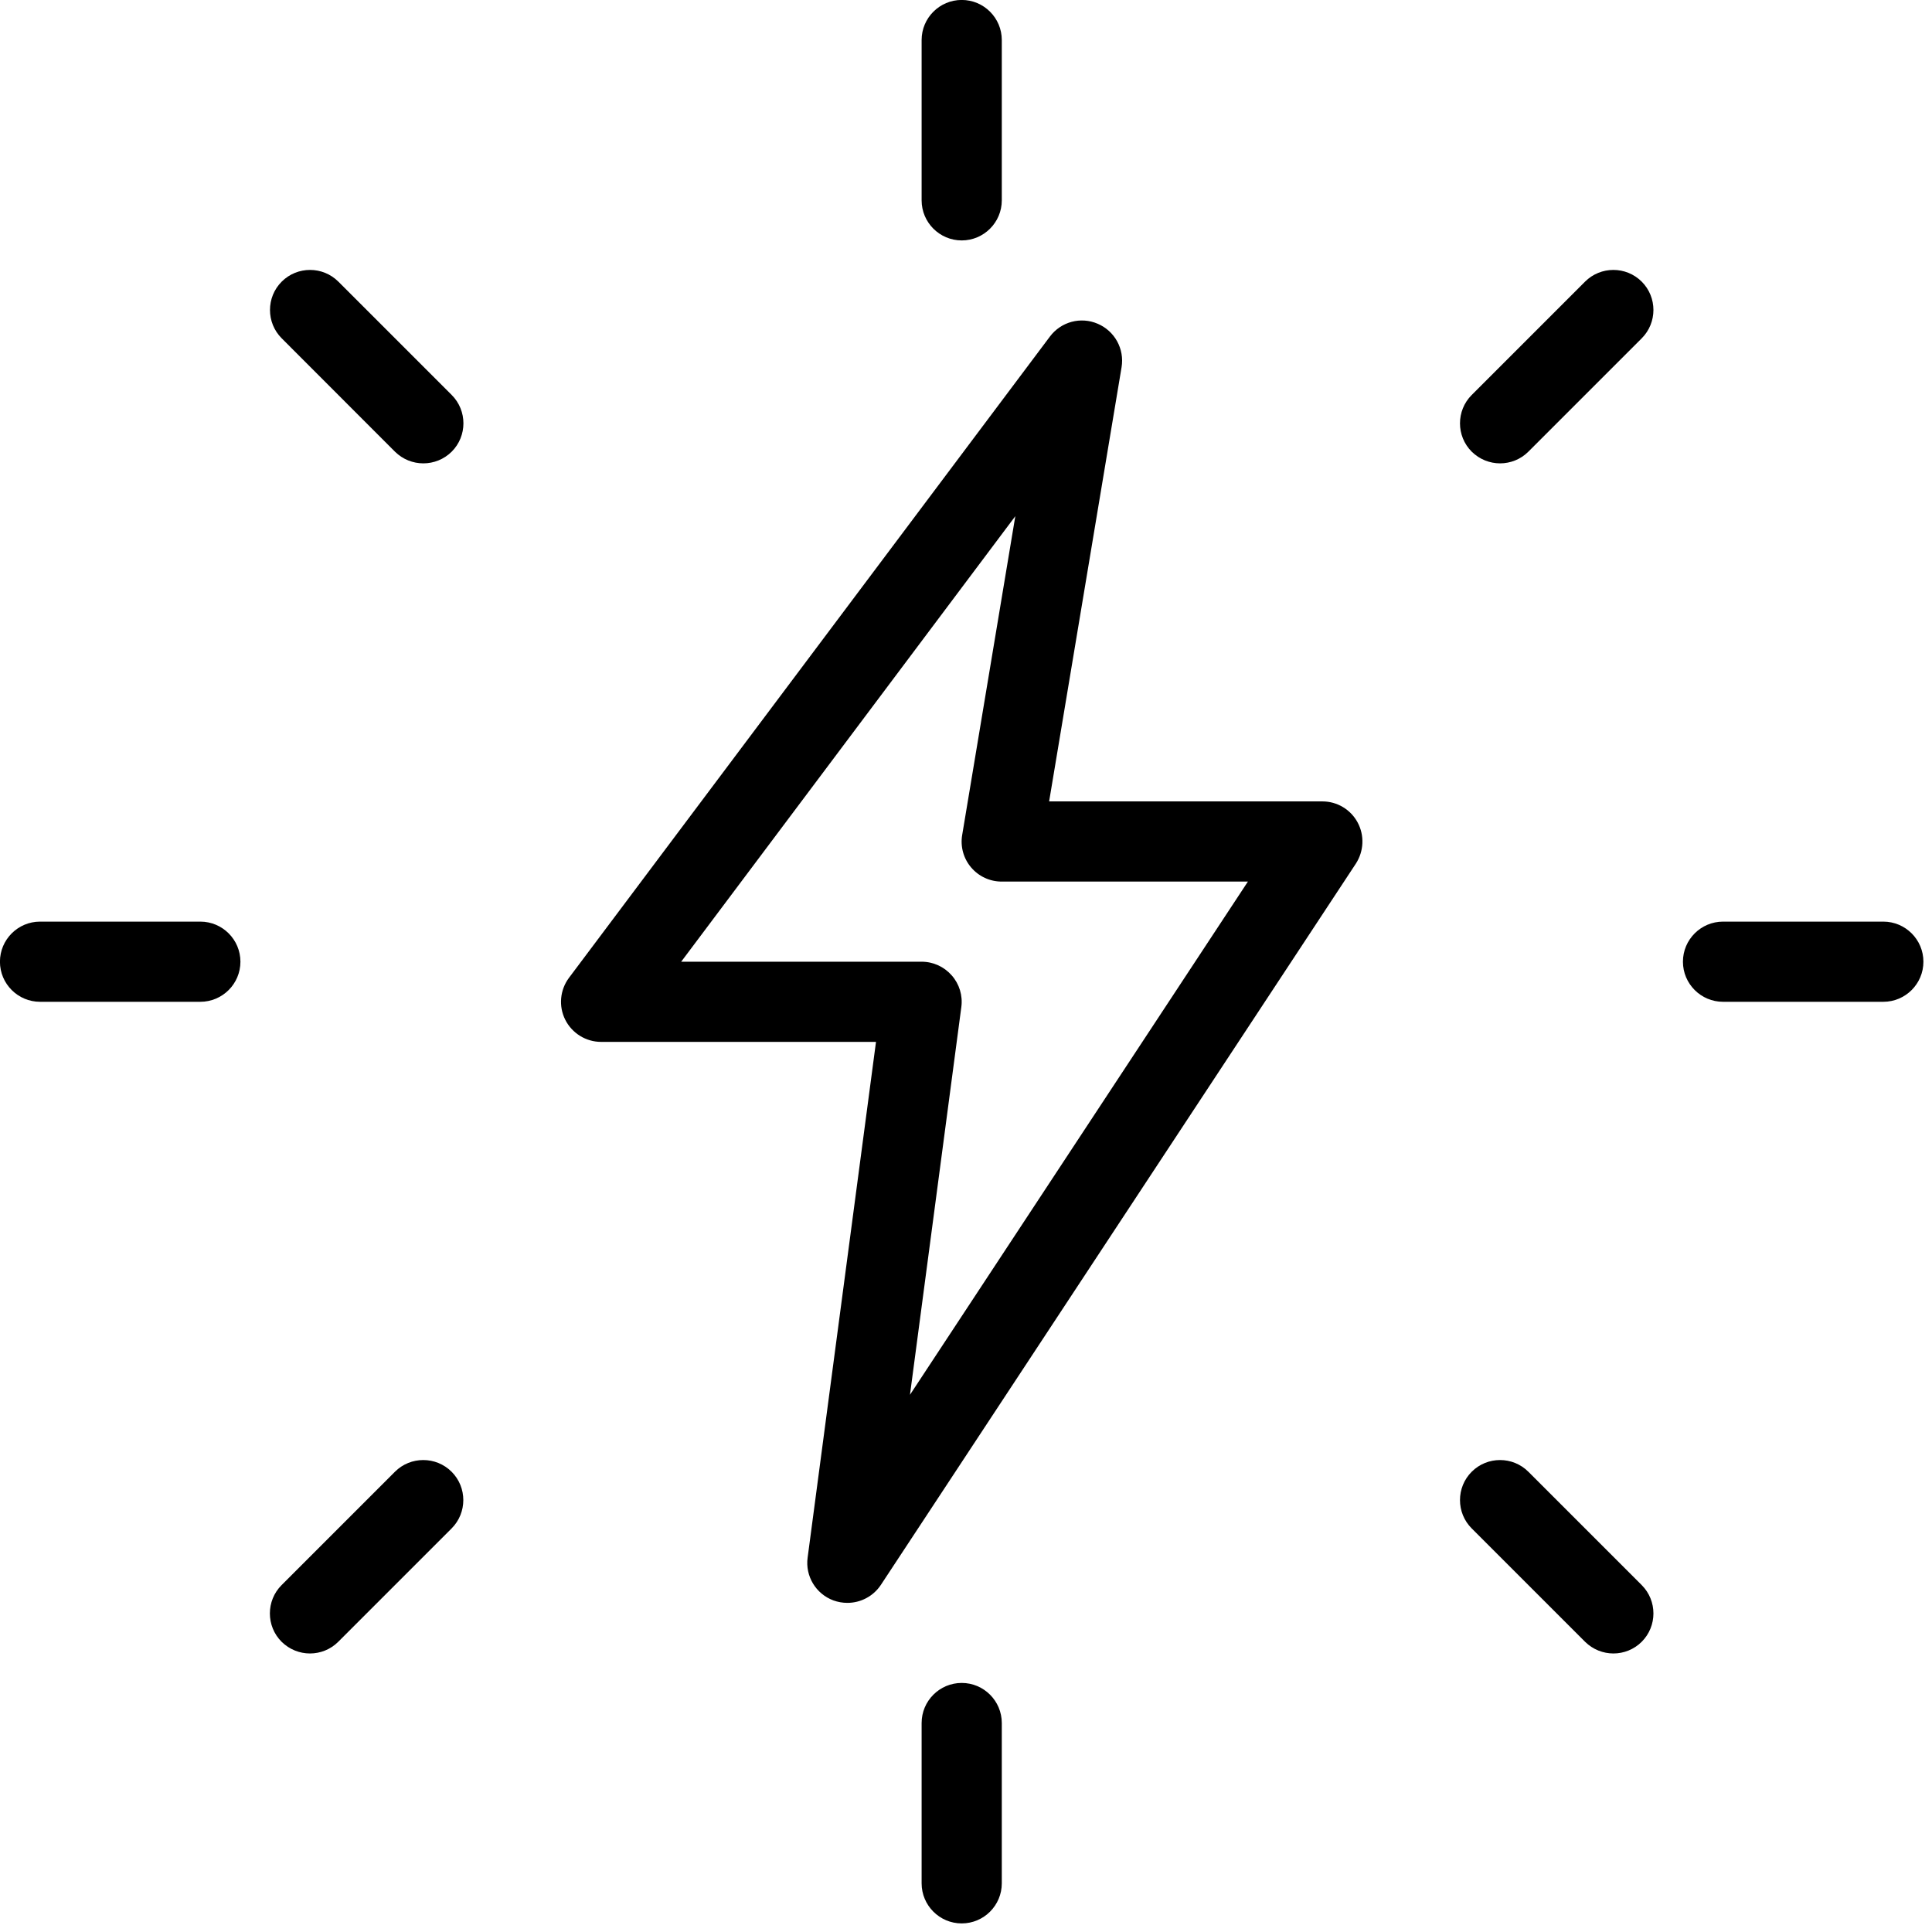
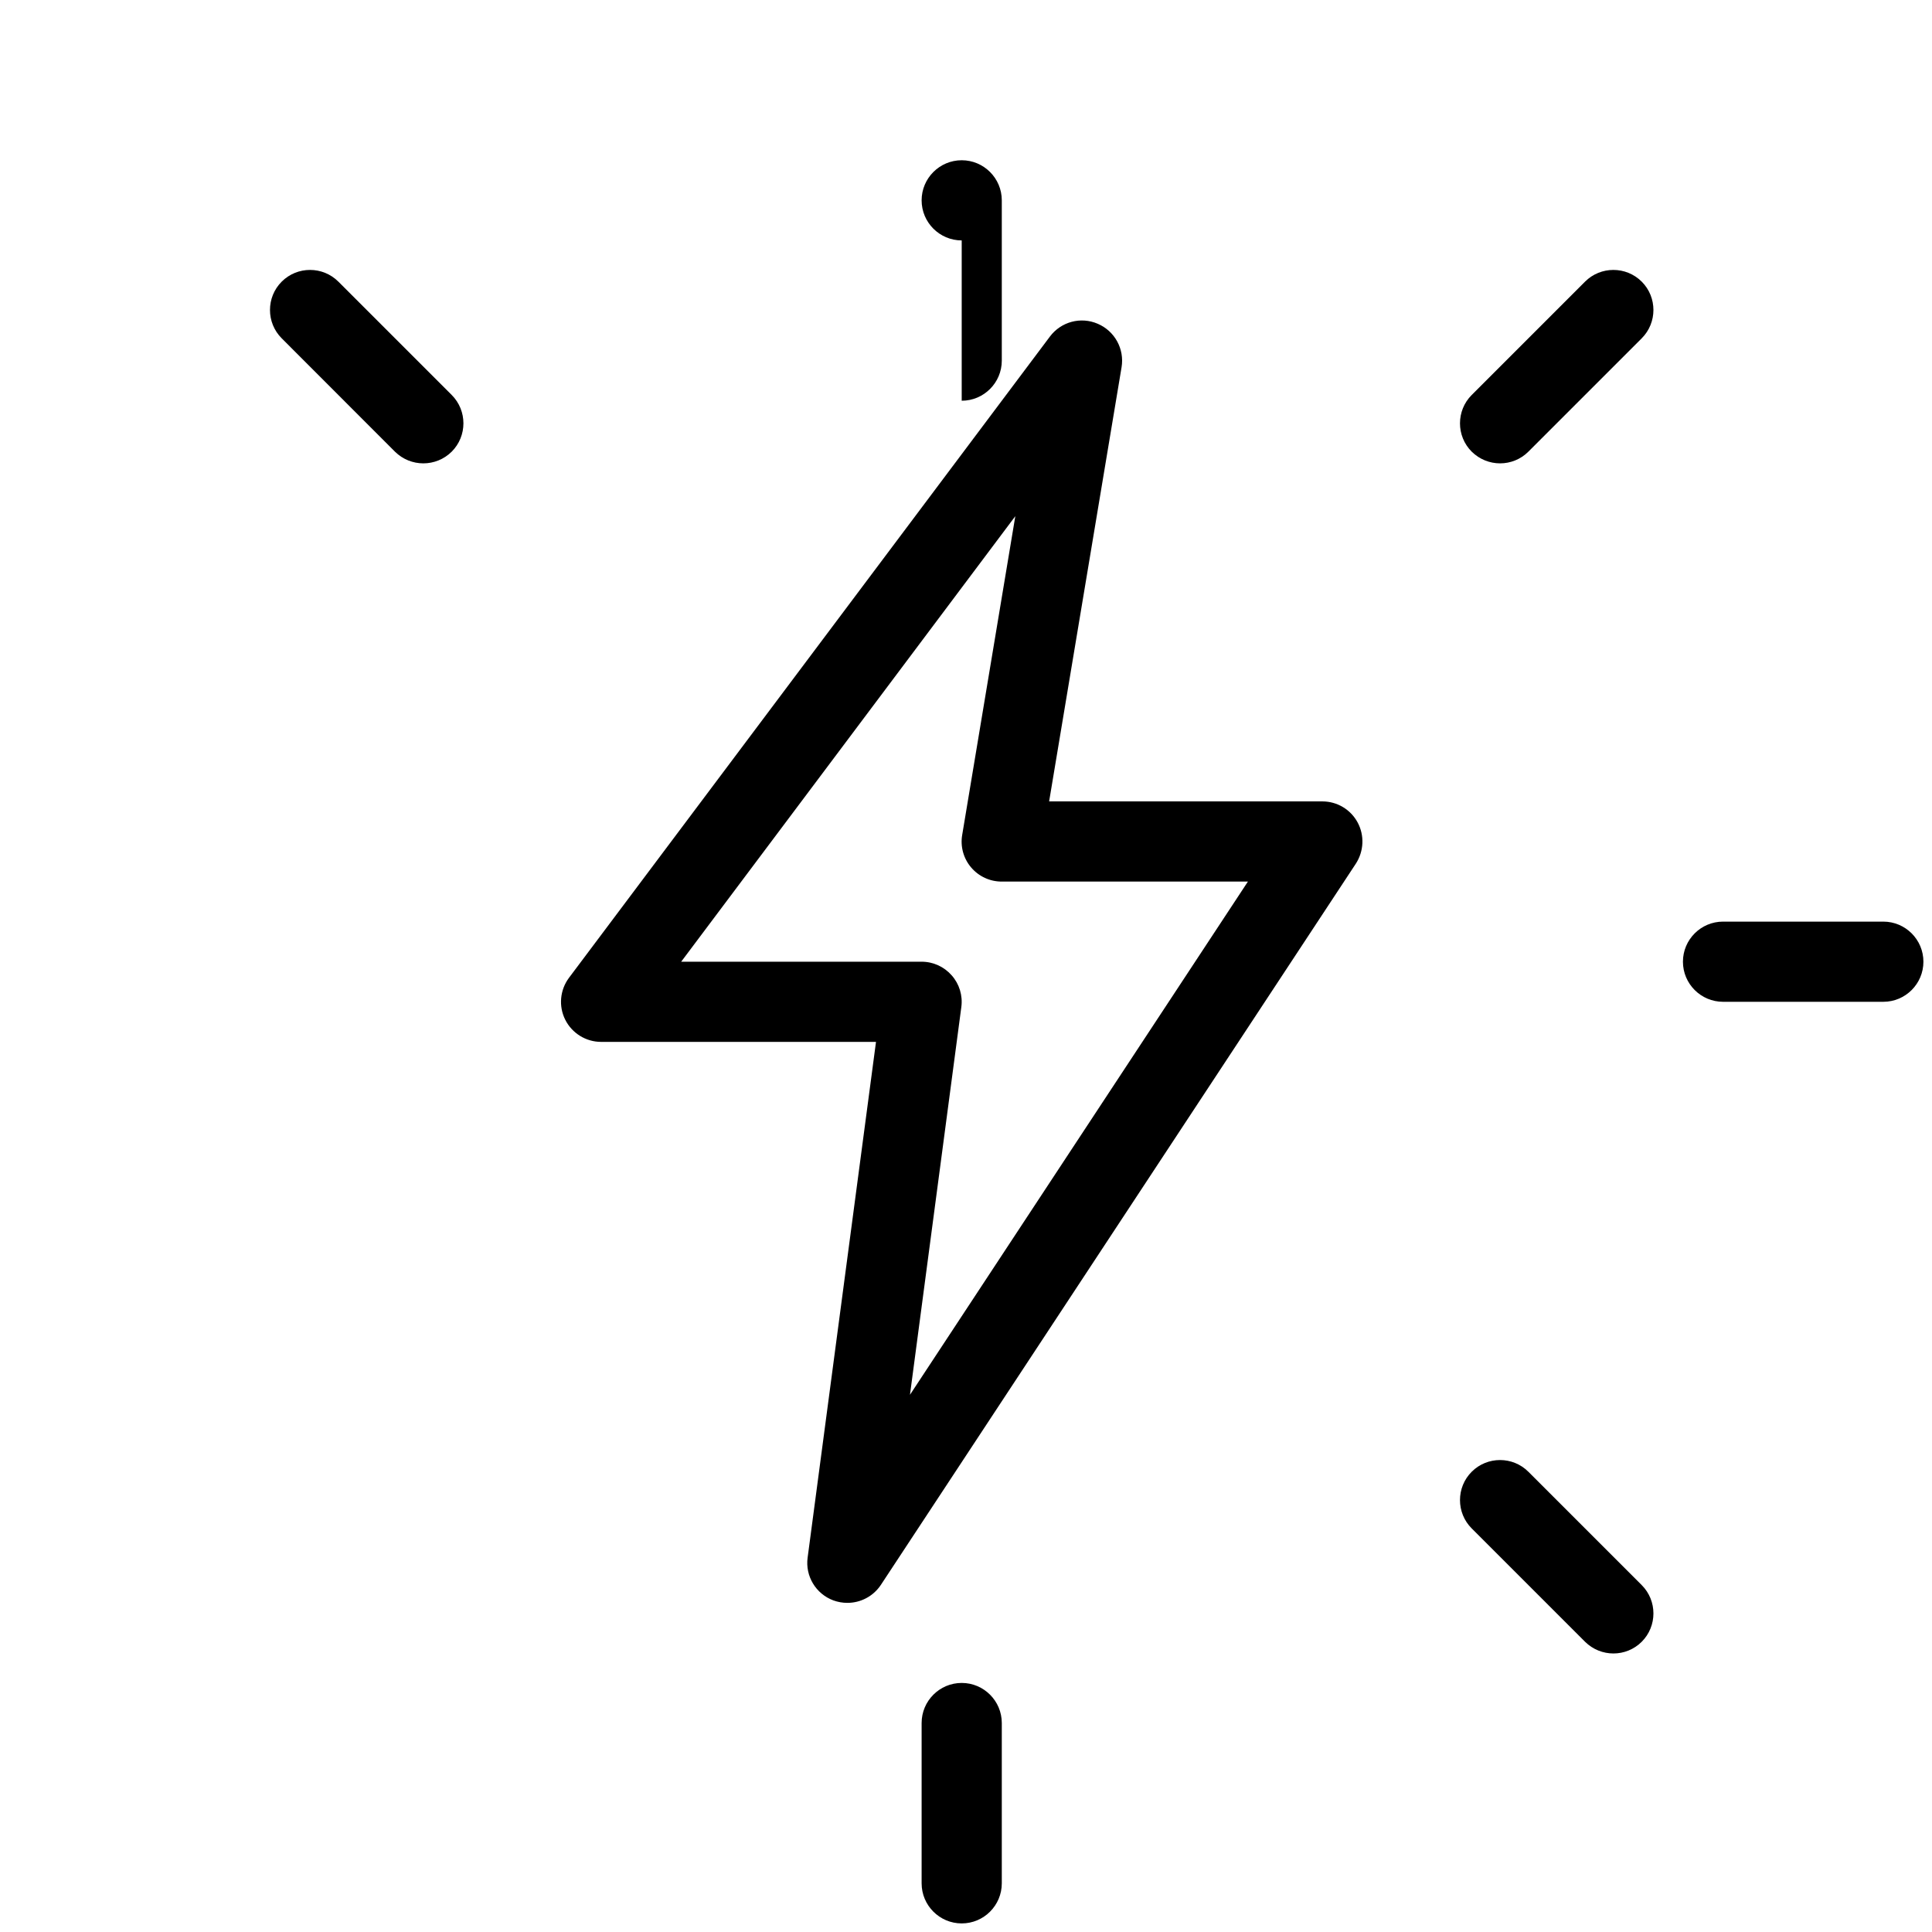
<svg xmlns="http://www.w3.org/2000/svg" height="36" viewBox="0 0 36 36" width="36">
  <filter id="a">
    <feColorMatrix in="SourceGraphic" type="matrix" values="0 0 0 0 0.447 0 0 0 0 0.204 0 0 0 0 0.549 0 0 0 1 0" />
  </filter>
  <g fill="none" fill-rule="evenodd" filter="url(#a)" transform="translate(-909 -1875)">
    <g fill="#000" fill-rule="nonzero" transform="translate(909 1875)">
-       <path d="m17.92 4.48c-.412 0-.747-.335-.747-.747v-2.987c0-.412.335-.747.747-.747s.747.335.747.747v2.987c0 .412-.335.747-.747.747z" />
+       <path d="m17.92 4.48c-.412 0-.747-.335-.747-.747c0-.412.335-.747.747-.747s.747.335.747.747v2.987c0 .412-.335.747-.747.747z" />
      <path d="m27.952 8.634c-.191 0-.382-.073-.529-.218-.291-.291-.291-.765 0-1.056l2.112-2.112c.291-.291.765-.291 1.056 0s.291.765 0 1.056l-2.112 2.112c-.145.145-.336.218-.527.218z" />
      <path d="m35.093 18.667h-2.987c-.412 0-.747-.335-.747-.747s.335-.747.747-.747h2.987c.412 0 .747.335.747.747s-.335.747-.747.747z" />
      <path d="m30.064 30.81c-.191 0-.382-.073-.529-.218l-2.112-2.112c-.291-.291-.291-.765 0-1.056s.765-.291 1.056 0l2.112 2.112c.291.291.291.765 0 1.056-.145.145-.336.218-.527.218z" />
      <path d="m17.92 35.84c-.412 0-.747-.335-.747-.747v-2.987c0-.412.335-.747.747-.747s.747.335.747.747v2.987c0 .412-.335.747-.747.747z" />
-       <path d="m5.776 30.81c-.191 0-.382-.073-.529-.218-.291-.291-.291-.765 0-1.056l2.112-2.112c.291-.291.765-.291 1.056 0s.291.765 0 1.056l-2.112 2.112c-.145.145-.336.218-.527.218z" />
-       <path d="m3.733 18.667h-2.987c-.412 0-.747-.335-.747-.747s.335-.747.747-.747h2.987c.412 0 .747.335.747.747s-.335.747-.747.747z" />
      <path d="m7.888 8.634c-.191 0-.382-.073-.529-.218l-2.11-2.112c-.291-.291-.291-.765 0-1.056s.765-.291 1.056 0l2.112 2.112c.291.291.291.765 0 1.056-.146.145-.337.218-.529.218z" />
      <path d="m15.789 29.867c-.088 0-.175-.015-.261-.046-.327-.122-.526-.454-.479-.797l1.274-9.61h-5.122c-.282 0-.541-.16-.668-.412-.127-.252-.1-.556.07-.783l8.96-11.947c.208-.278.576-.376.892-.239.317.136.5.469.444.809l-1.35 8.091h5.092c.275 0 .527.151.657.393s.116.535-.033.766l-8.851 13.44c-.142.214-.379.335-.624.335zm-3.096-11.947h4.48c.217 0 .42.094.561.255.142.16.208.376.179.59l-.957 7.225 6.297-9.563h-4.588c-.22 0-.427-.096-.57-.264-.142-.167-.203-.39-.166-.605l.99-5.94z" />
    </g>
  </g>
</svg>